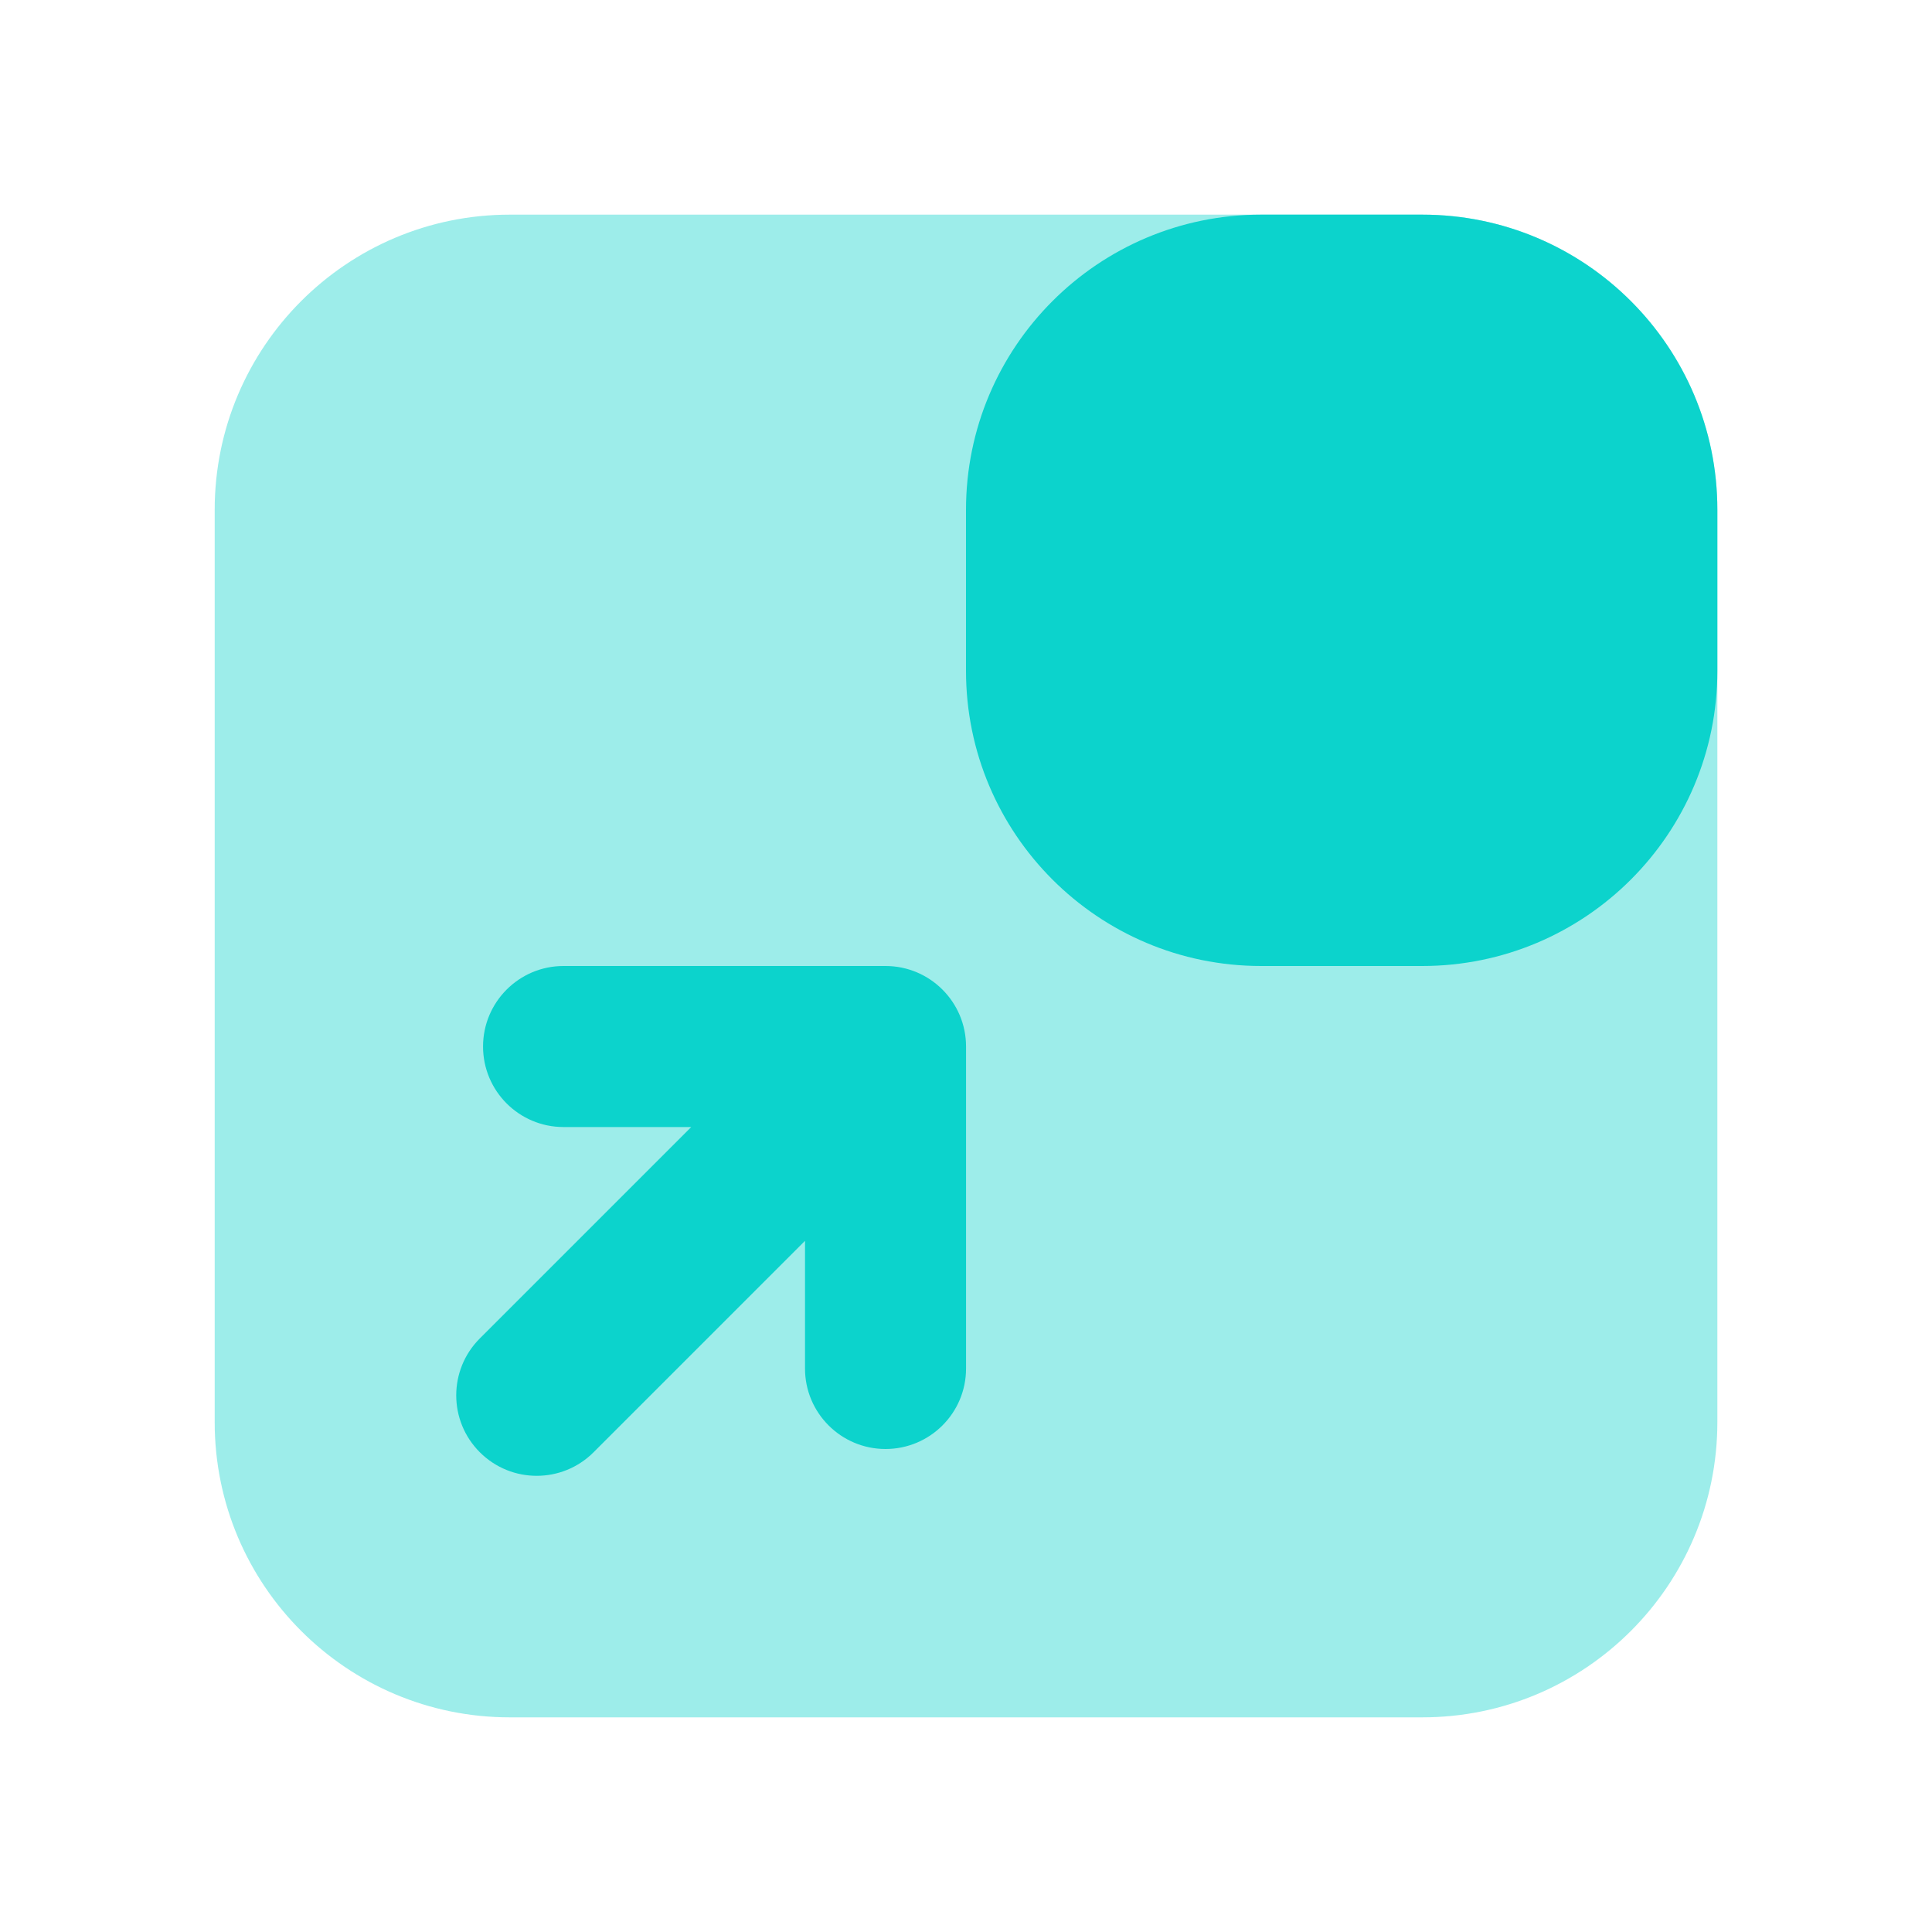
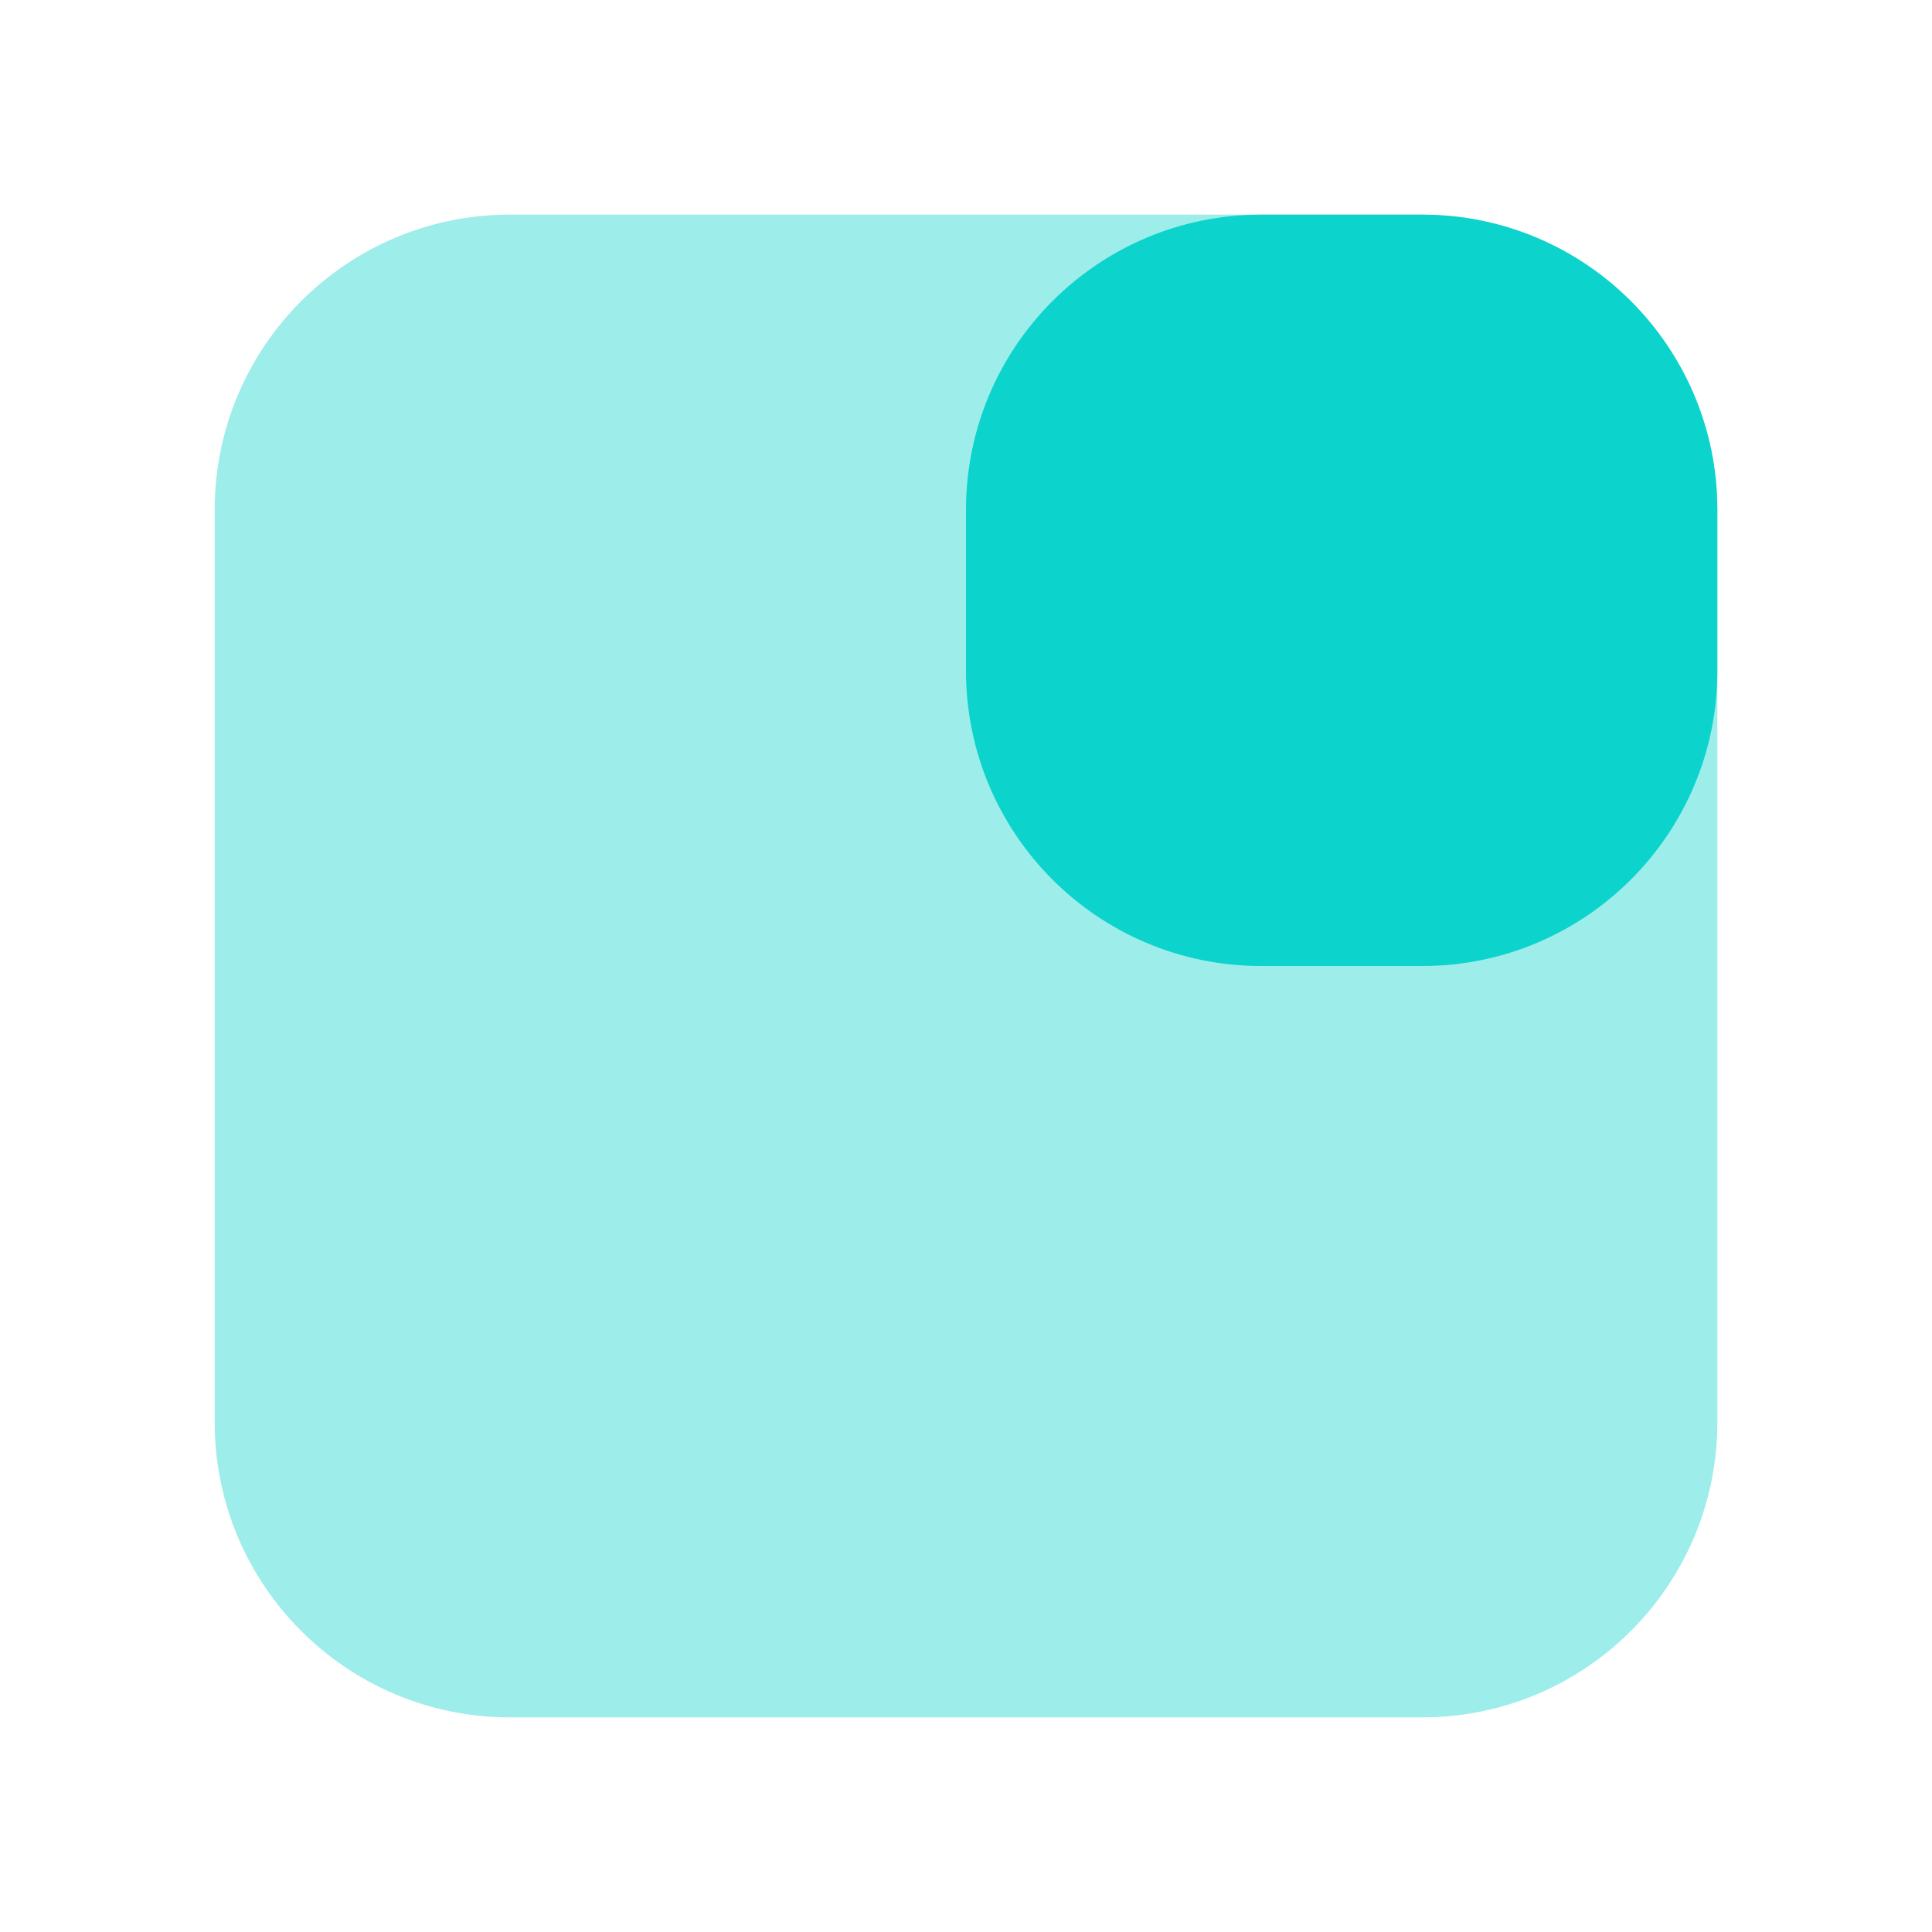
<svg xmlns="http://www.w3.org/2000/svg" width="40" height="40" viewBox="0 0 40 40" fill="none">
  <path opacity="0.4" d="M29.445 4.444H10.556C7.181 4.444 4.445 7.181 4.445 10.556V29.445C4.445 32.82 7.181 35.556 10.556 35.556H29.445C32.821 35.556 35.556 32.82 35.556 29.445V10.556C35.556 7.181 32.821 4.444 29.445 4.444Z" fill="#0CD3CC" />
  <path d="M29.445 4.444H26.111C22.736 4.444 20 7.181 20 10.556V13.889C20 17.264 22.736 20 26.111 20H29.445C32.82 20 35.556 17.264 35.556 13.889V10.556C35.556 7.181 32.82 4.444 29.445 4.444Z" fill="#0CD3CC" />
-   <path d="M9.934 30.067C10.585 30.718 11.639 30.718 12.29 30.067L16.667 25.69V28.334C16.667 29.254 17.414 30 18.334 30C19.254 30 20.001 29.254 20.001 28.334V21.667C20.001 20.747 19.254 20 18.334 20H11.667C10.747 20 10.001 20.747 10.001 21.667C10.001 22.587 10.747 23.334 11.667 23.334H14.311L9.934 27.711C9.283 28.362 9.283 29.416 9.934 30.067Z" fill="#0CD3CC" />
</svg>